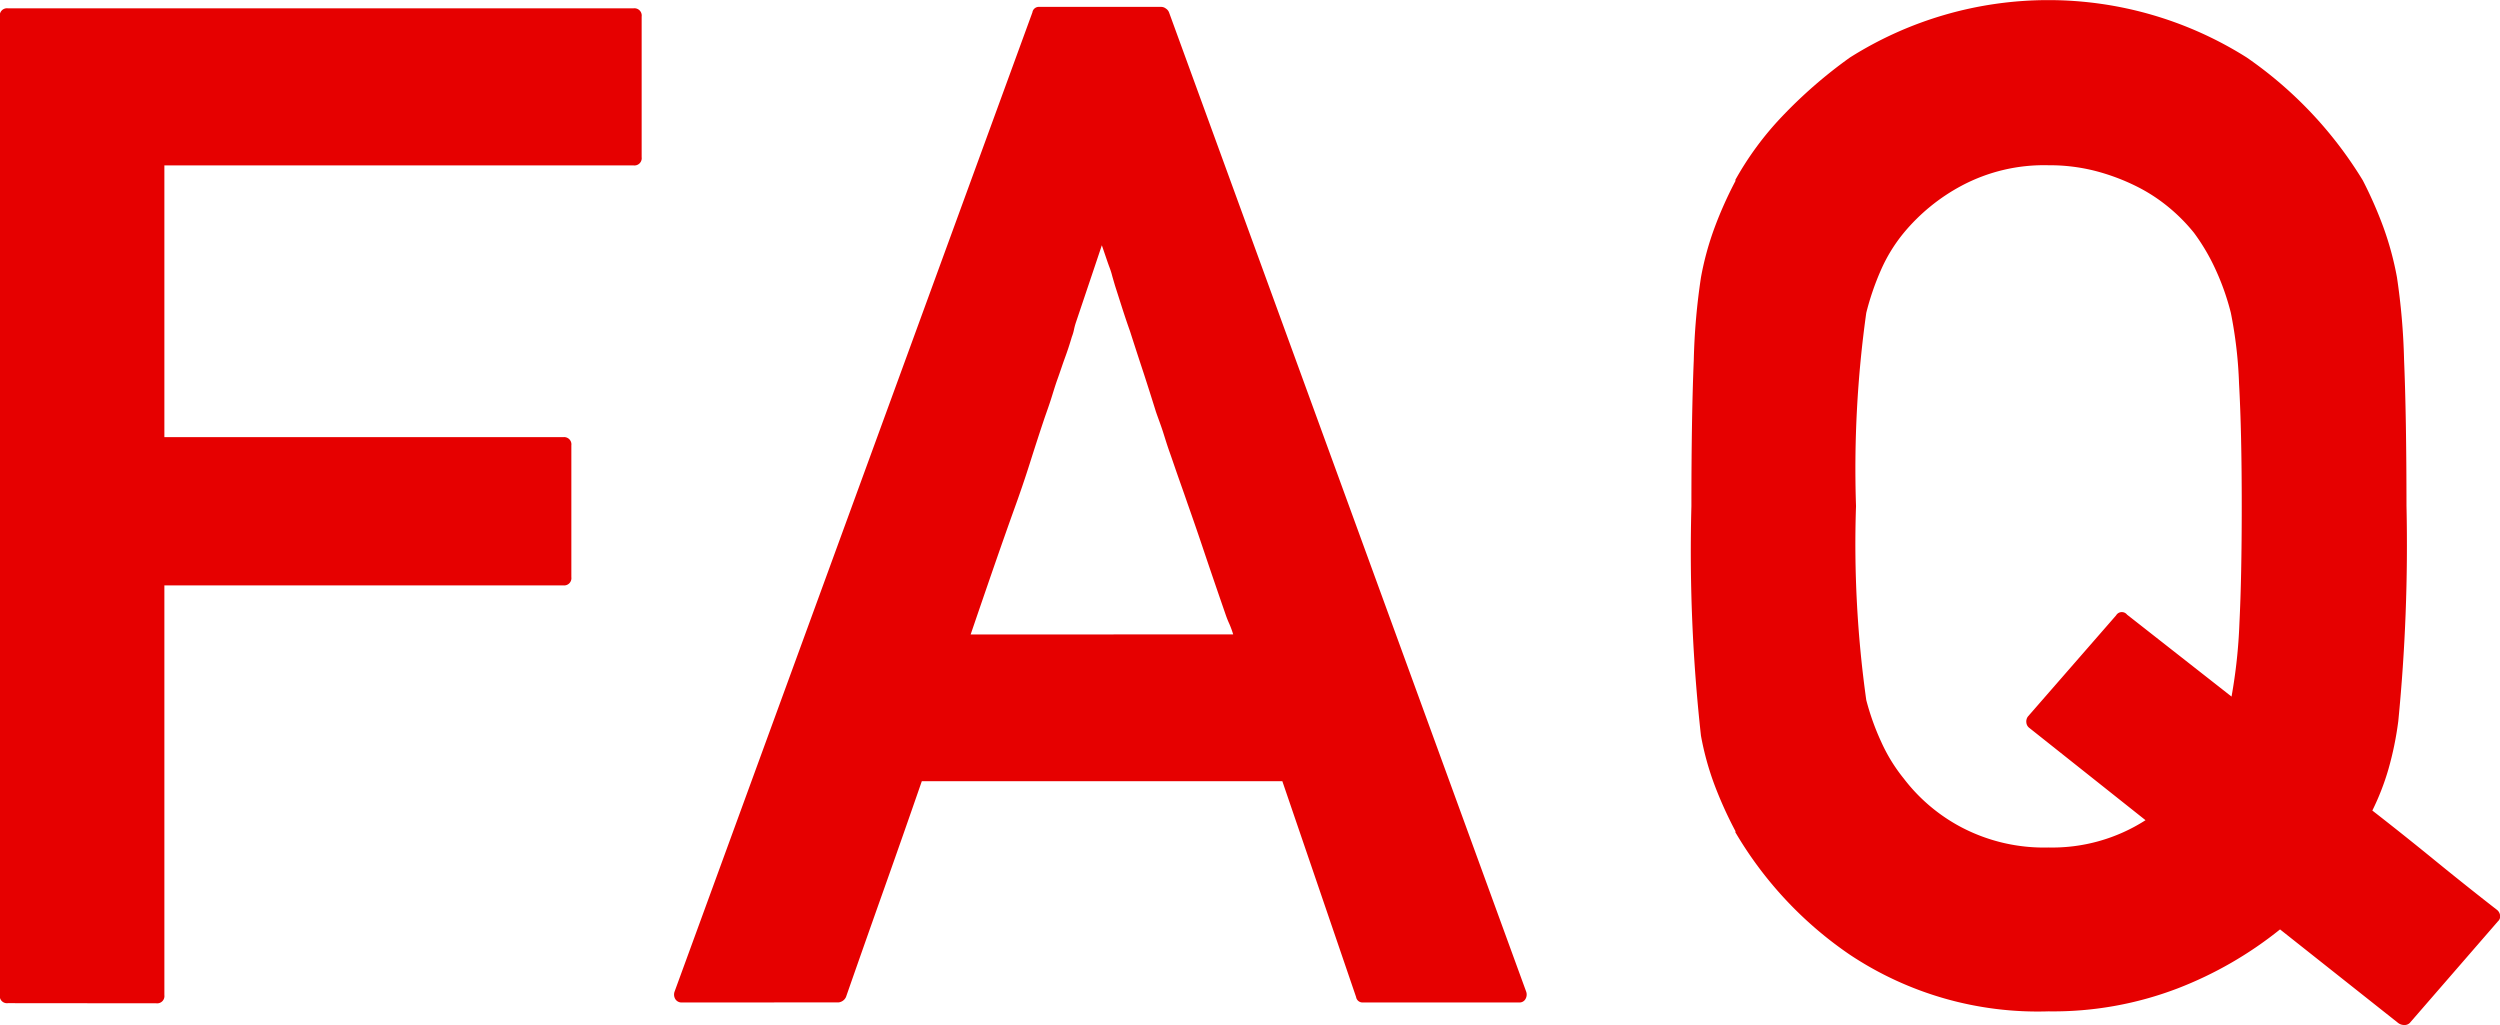
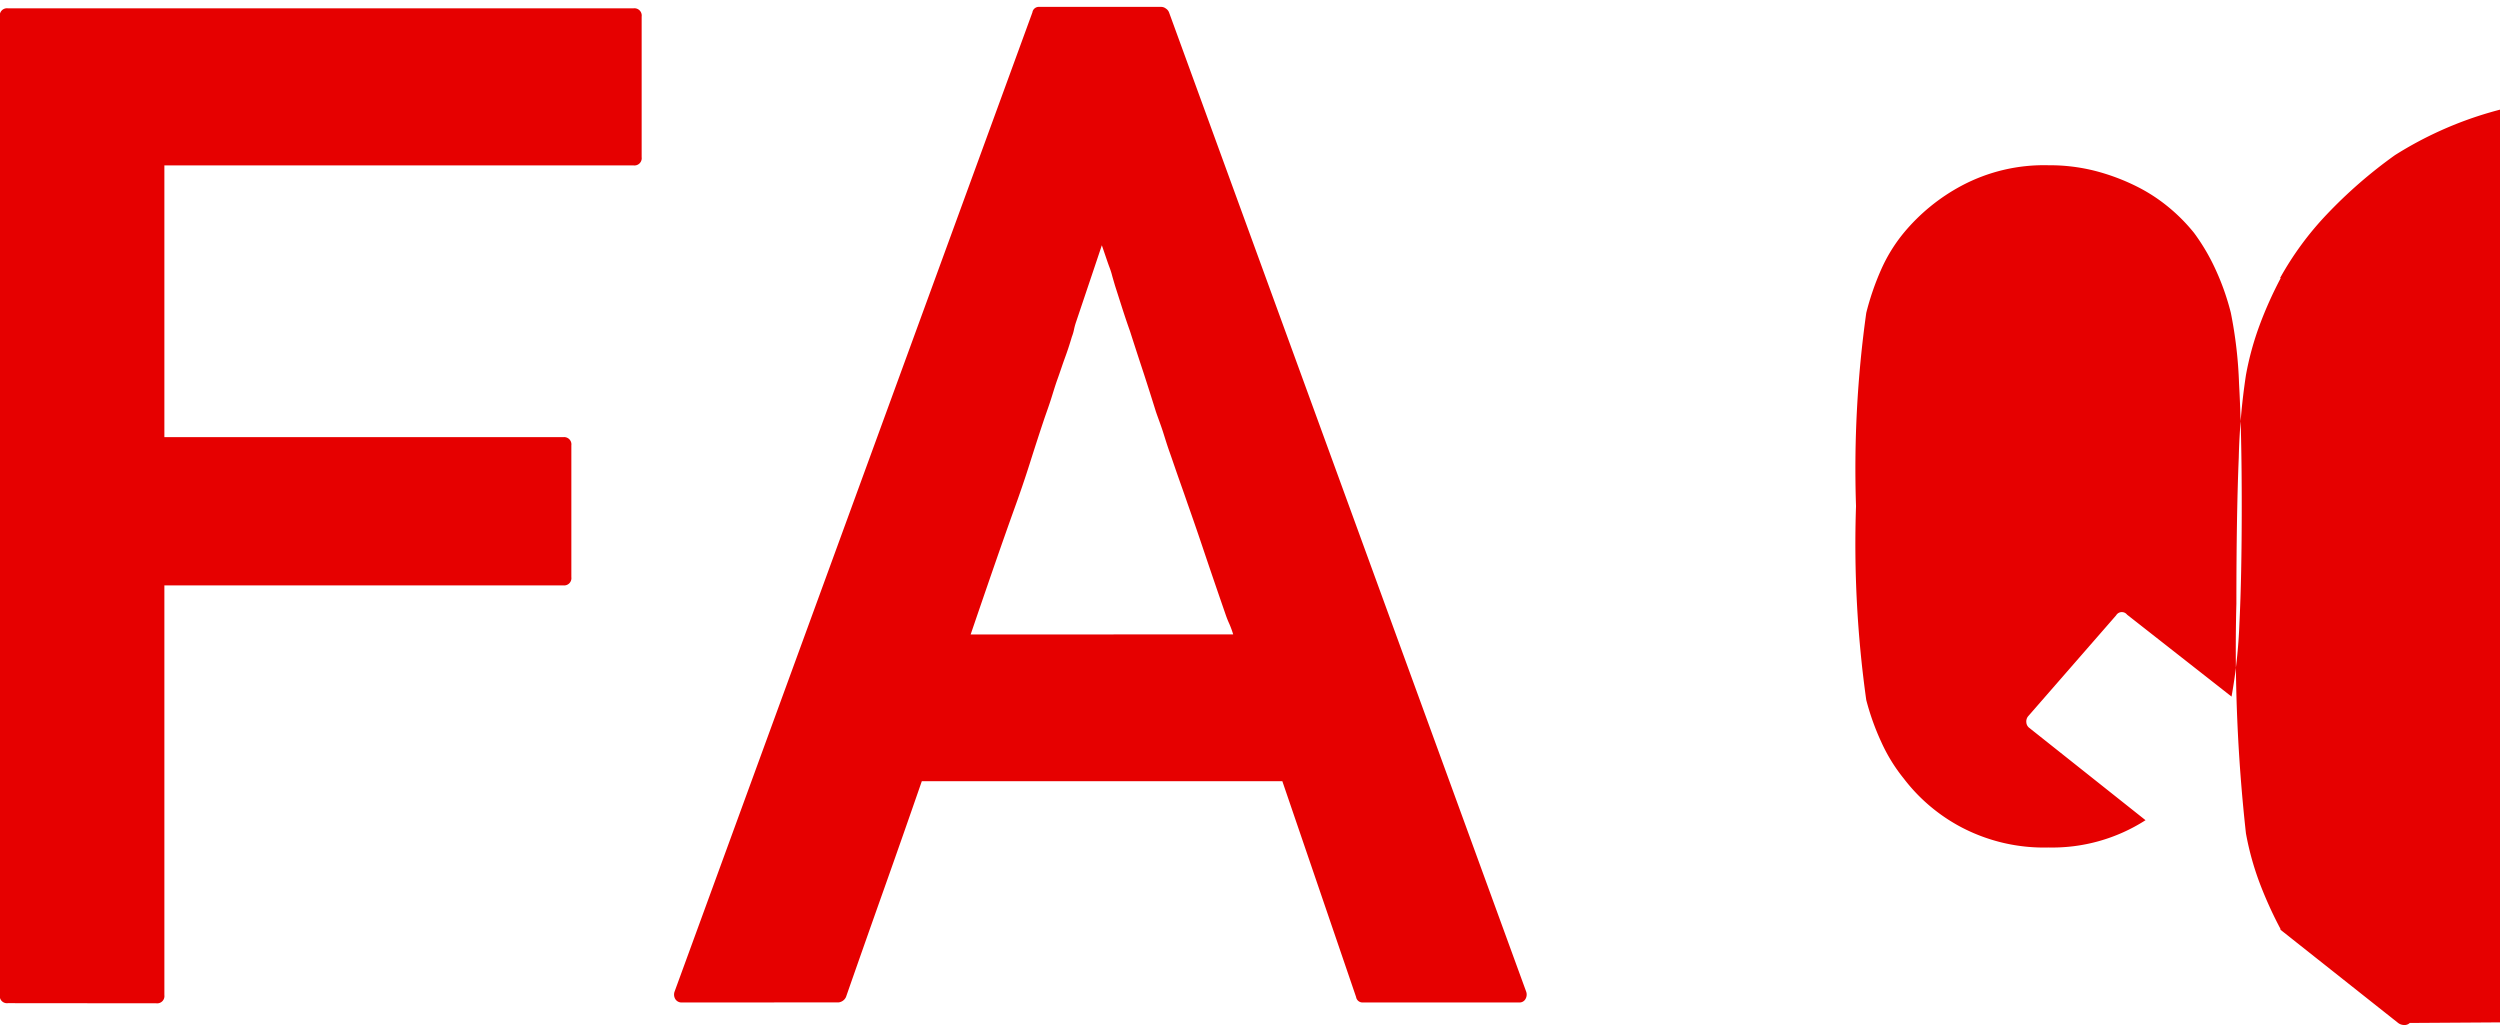
<svg xmlns="http://www.w3.org/2000/svg" width="53.658" height="22">
  <g fill="#e60000">
-     <path d="M.171 21.531a.155.155 0 0 1-.175-.176v-21A.155.155 0 0 1 .171.179h13.425a.156.156 0 0 1 .176.176v3.019a.156.156 0 0 1-.176.176H3.528v5.833h8.559a.156.156 0 0 1 .176.176v2.829a.156.156 0 0 1-.176.176H3.528v8.794a.156.156 0 0 1-.176.176ZM14.64 21.516a.156.156 0 0 1-.146-.073.189.189 0 0 1-.015-.161L22.159.265a.138.138 0 0 1 .146-.117h2.625a.166.166 0 0 1 .094.036.173.173 0 0 1 .067.081l7.665 21.017a.189.189 0 0 1-.015.161.143.143 0 0 1-.132.073h-3.356a.139.139 0 0 1-.147-.117l-1.583-4.632h-7.738q-.411 1.187-.814 2.322t-.813 2.309a.2.2 0 0 1-.161.117Zm11.828-7.9a2.01 2.01 0 0 0-.08-.22 2.18 2.18 0 0 1-.082-.205q-.249-.719-.454-1.327a62.277 62.277 0 0 0-.366-1.063c-.068-.2-.135-.386-.2-.571s-.124-.361-.183-.527-.1-.306-.146-.448-.1-.28-.147-.417q-.132-.425-.27-.849a94.104 94.104 0 0 1-.286-.879c-.049-.137-.1-.288-.154-.454l-.169-.528c-.029-.1-.051-.173-.065-.227s-.032-.108-.052-.161-.042-.115-.065-.183l-.1-.293q-.161.483-.3.894l-.256.761a1.352 1.352 0 0 0-.043.161.909.909 0 0 1-.044.147q-.073.249-.155.469c-.053.146-.1.293-.153.439s-.1.308-.147.454-.1.288-.146.425q-.147.44-.3.924t-.345 1.012q-.189.527-.4 1.135t-.527 1.533ZM51.721 21.956a.158.158 0 0 1-.117.044.217.217 0 0 1-.132-.044l-2.535-2.008a8.237 8.237 0 0 1-2.2 1.267 7.478 7.478 0 0 1-2.77.492 7.274 7.274 0 0 1-4.265-1.217 8.2 8.2 0 0 1-2.462-2.638h.015a8.648 8.648 0 0 1-.454-1 6.148 6.148 0 0 1-.293-1.062 36.04 36.04 0 0 1-.205-4.925q0-1.921.051-3.137a13.987 13.987 0 0 1 .154-1.773 6.35 6.35 0 0 1 .293-1.071 8.447 8.447 0 0 1 .454-1.012h-.015a6.689 6.689 0 0 1 1-1.363 10.126 10.126 0 0 1 1.466-1.275 7.975 7.975 0 0 1 8.516 0 8.7 8.7 0 0 1 2.491 2.637 8.923 8.923 0 0 1 .44 1 6.673 6.673 0 0 1 .293 1.079 14.245 14.245 0 0 1 .153 1.773q.051 1.217.052 3.137a38.513 38.513 0 0 1-.176 4.617 6.981 6.981 0 0 1-.212 1.033 5.371 5.371 0 0 1-.345.887q.66.513 1.334 1.063t1.334 1.063a.183.183 0 0 1 .073.117.139.139 0 0 1-.043.132Zm-8.163-6.331a.161.161 0 0 1-.066-.118.177.177 0 0 1 .036-.131l1.891-2.169a.142.142 0 0 1 .234-.015l2.243 1.759a11.29 11.29 0 0 0 .169-1.569q.05-1 .05-2.52 0-1.6-.058-2.631a9.322 9.322 0 0 0-.176-1.517 5.312 5.312 0 0 0-.322-.917 4.373 4.373 0 0 0-.469-.8 3.787 3.787 0 0 0-.535-.542 3.618 3.618 0 0 0-.71-.461 4.53 4.53 0 0 0-.865-.323 3.935 3.935 0 0 0-1.011-.124 3.761 3.761 0 0 0-1.869.44 4.149 4.149 0 0 0-1.239 1.011 3.419 3.419 0 0 0-.491.8 5.712 5.712 0 0 0-.314.917 24.129 24.129 0 0 0-.22 4.148 24.1 24.1 0 0 0 .22 4.162 5.33 5.33 0 0 0 .322.9 3.585 3.585 0 0 0 .483.785 3.762 3.762 0 0 0 1.239 1.047 3.814 3.814 0 0 0 1.869.433 3.707 3.707 0 0 0 2.081-.586Z" />
+     <path d="M.171 21.531a.155.155 0 0 1-.175-.176v-21A.155.155 0 0 1 .171.179h13.425a.156.156 0 0 1 .176.176v3.019a.156.156 0 0 1-.176.176H3.528v5.833h8.559a.156.156 0 0 1 .176.176v2.829a.156.156 0 0 1-.176.176H3.528v8.794a.156.156 0 0 1-.176.176ZM14.64 21.516a.156.156 0 0 1-.146-.073.189.189 0 0 1-.015-.161L22.159.265a.138.138 0 0 1 .146-.117h2.625a.166.166 0 0 1 .094.036.173.173 0 0 1 .067.081l7.665 21.017a.189.189 0 0 1-.015.161.143.143 0 0 1-.132.073h-3.356a.139.139 0 0 1-.147-.117l-1.583-4.632h-7.738q-.411 1.187-.814 2.322t-.813 2.309a.2.2 0 0 1-.161.117Zm11.828-7.9a2.01 2.01 0 0 0-.08-.22 2.18 2.18 0 0 1-.082-.205q-.249-.719-.454-1.327a62.277 62.277 0 0 0-.366-1.063c-.068-.2-.135-.386-.2-.571s-.124-.361-.183-.527-.1-.306-.146-.448-.1-.28-.147-.417q-.132-.425-.27-.849a94.104 94.104 0 0 1-.286-.879c-.049-.137-.1-.288-.154-.454l-.169-.528c-.029-.1-.051-.173-.065-.227s-.032-.108-.052-.161-.042-.115-.065-.183l-.1-.293q-.161.483-.3.894l-.256.761a1.352 1.352 0 0 0-.043.161.909.909 0 0 1-.044.147q-.073.249-.155.469c-.053.146-.1.293-.153.439s-.1.308-.147.454-.1.288-.146.425q-.147.44-.3.924t-.345 1.012q-.189.527-.4 1.135t-.527 1.533ZM51.721 21.956a.158.158 0 0 1-.117.044.217.217 0 0 1-.132-.044l-2.535-2.008h.015a8.648 8.648 0 0 1-.454-1 6.148 6.148 0 0 1-.293-1.062 36.04 36.04 0 0 1-.205-4.925q0-1.921.051-3.137a13.987 13.987 0 0 1 .154-1.773 6.35 6.35 0 0 1 .293-1.071 8.447 8.447 0 0 1 .454-1.012h-.015a6.689 6.689 0 0 1 1-1.363 10.126 10.126 0 0 1 1.466-1.275 7.975 7.975 0 0 1 8.516 0 8.7 8.7 0 0 1 2.491 2.637 8.923 8.923 0 0 1 .44 1 6.673 6.673 0 0 1 .293 1.079 14.245 14.245 0 0 1 .153 1.773q.051 1.217.052 3.137a38.513 38.513 0 0 1-.176 4.617 6.981 6.981 0 0 1-.212 1.033 5.371 5.371 0 0 1-.345.887q.66.513 1.334 1.063t1.334 1.063a.183.183 0 0 1 .073.117.139.139 0 0 1-.043.132Zm-8.163-6.331a.161.161 0 0 1-.066-.118.177.177 0 0 1 .036-.131l1.891-2.169a.142.142 0 0 1 .234-.015l2.243 1.759a11.29 11.29 0 0 0 .169-1.569q.05-1 .05-2.52 0-1.6-.058-2.631a9.322 9.322 0 0 0-.176-1.517 5.312 5.312 0 0 0-.322-.917 4.373 4.373 0 0 0-.469-.8 3.787 3.787 0 0 0-.535-.542 3.618 3.618 0 0 0-.71-.461 4.53 4.53 0 0 0-.865-.323 3.935 3.935 0 0 0-1.011-.124 3.761 3.761 0 0 0-1.869.44 4.149 4.149 0 0 0-1.239 1.011 3.419 3.419 0 0 0-.491.8 5.712 5.712 0 0 0-.314.917 24.129 24.129 0 0 0-.22 4.148 24.1 24.1 0 0 0 .22 4.162 5.33 5.33 0 0 0 .322.9 3.585 3.585 0 0 0 .483.785 3.762 3.762 0 0 0 1.239 1.047 3.814 3.814 0 0 0 1.869.433 3.707 3.707 0 0 0 2.081-.586Z" />
  </g>
</svg>